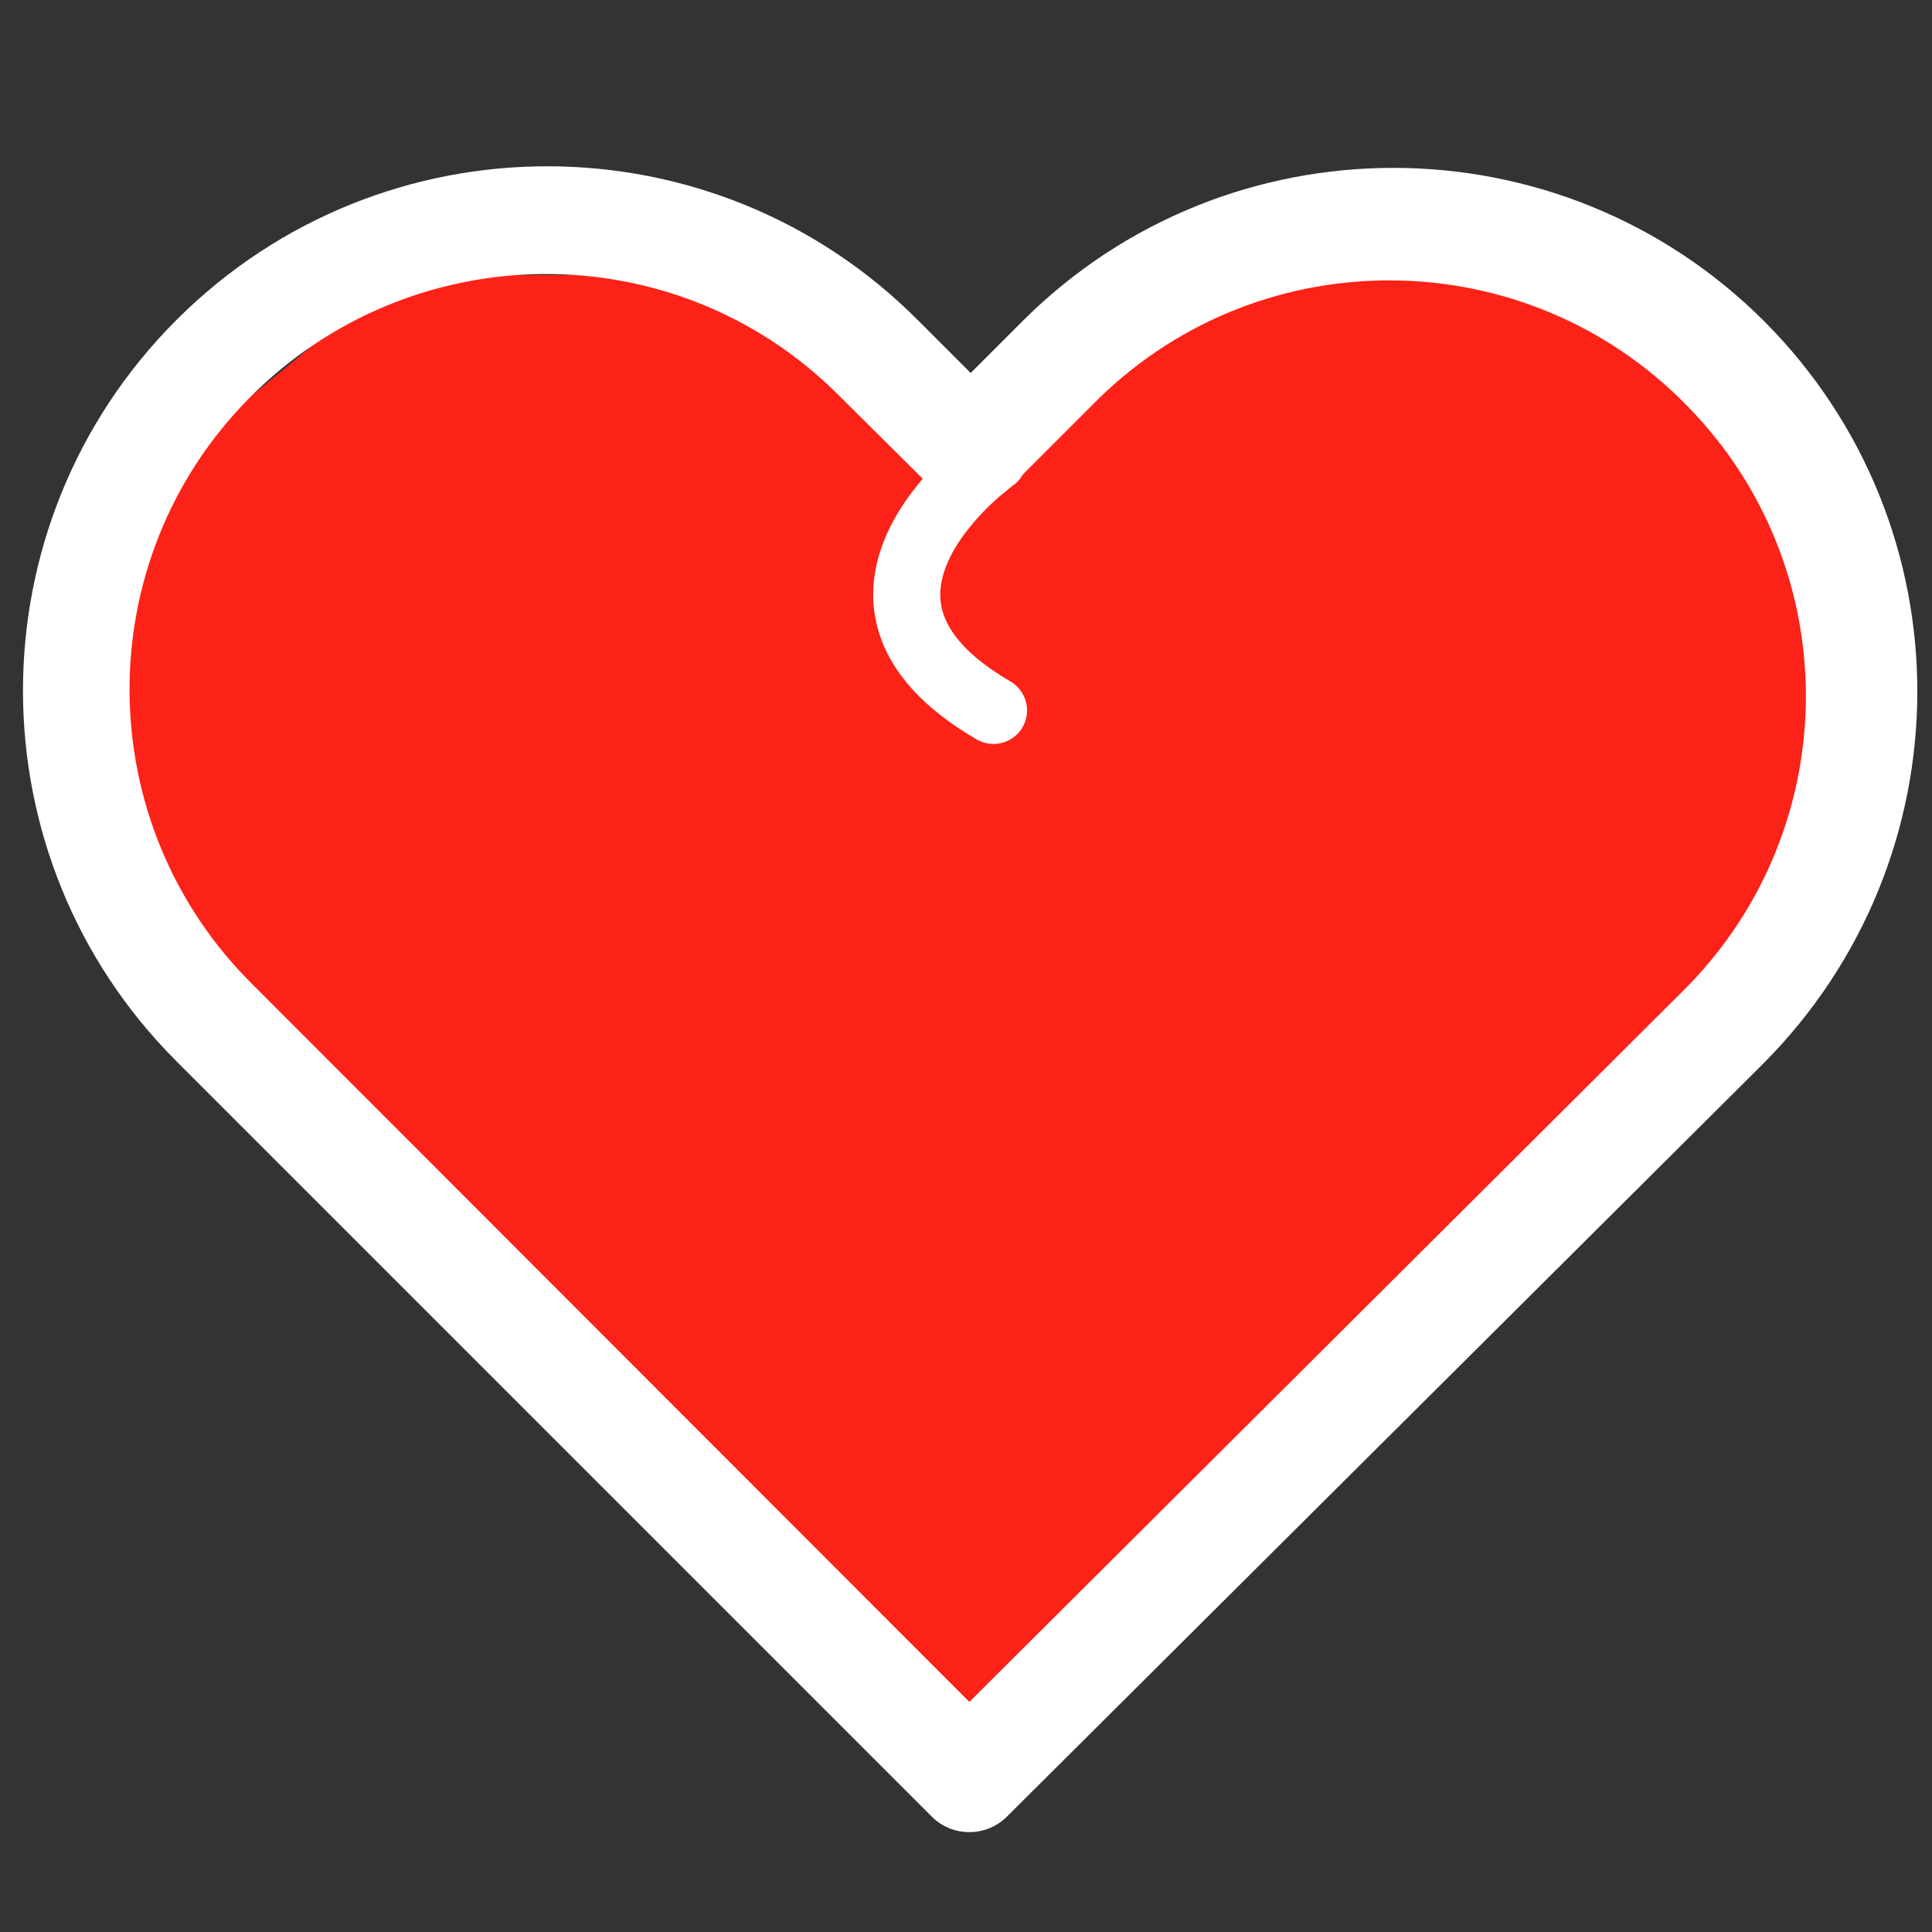
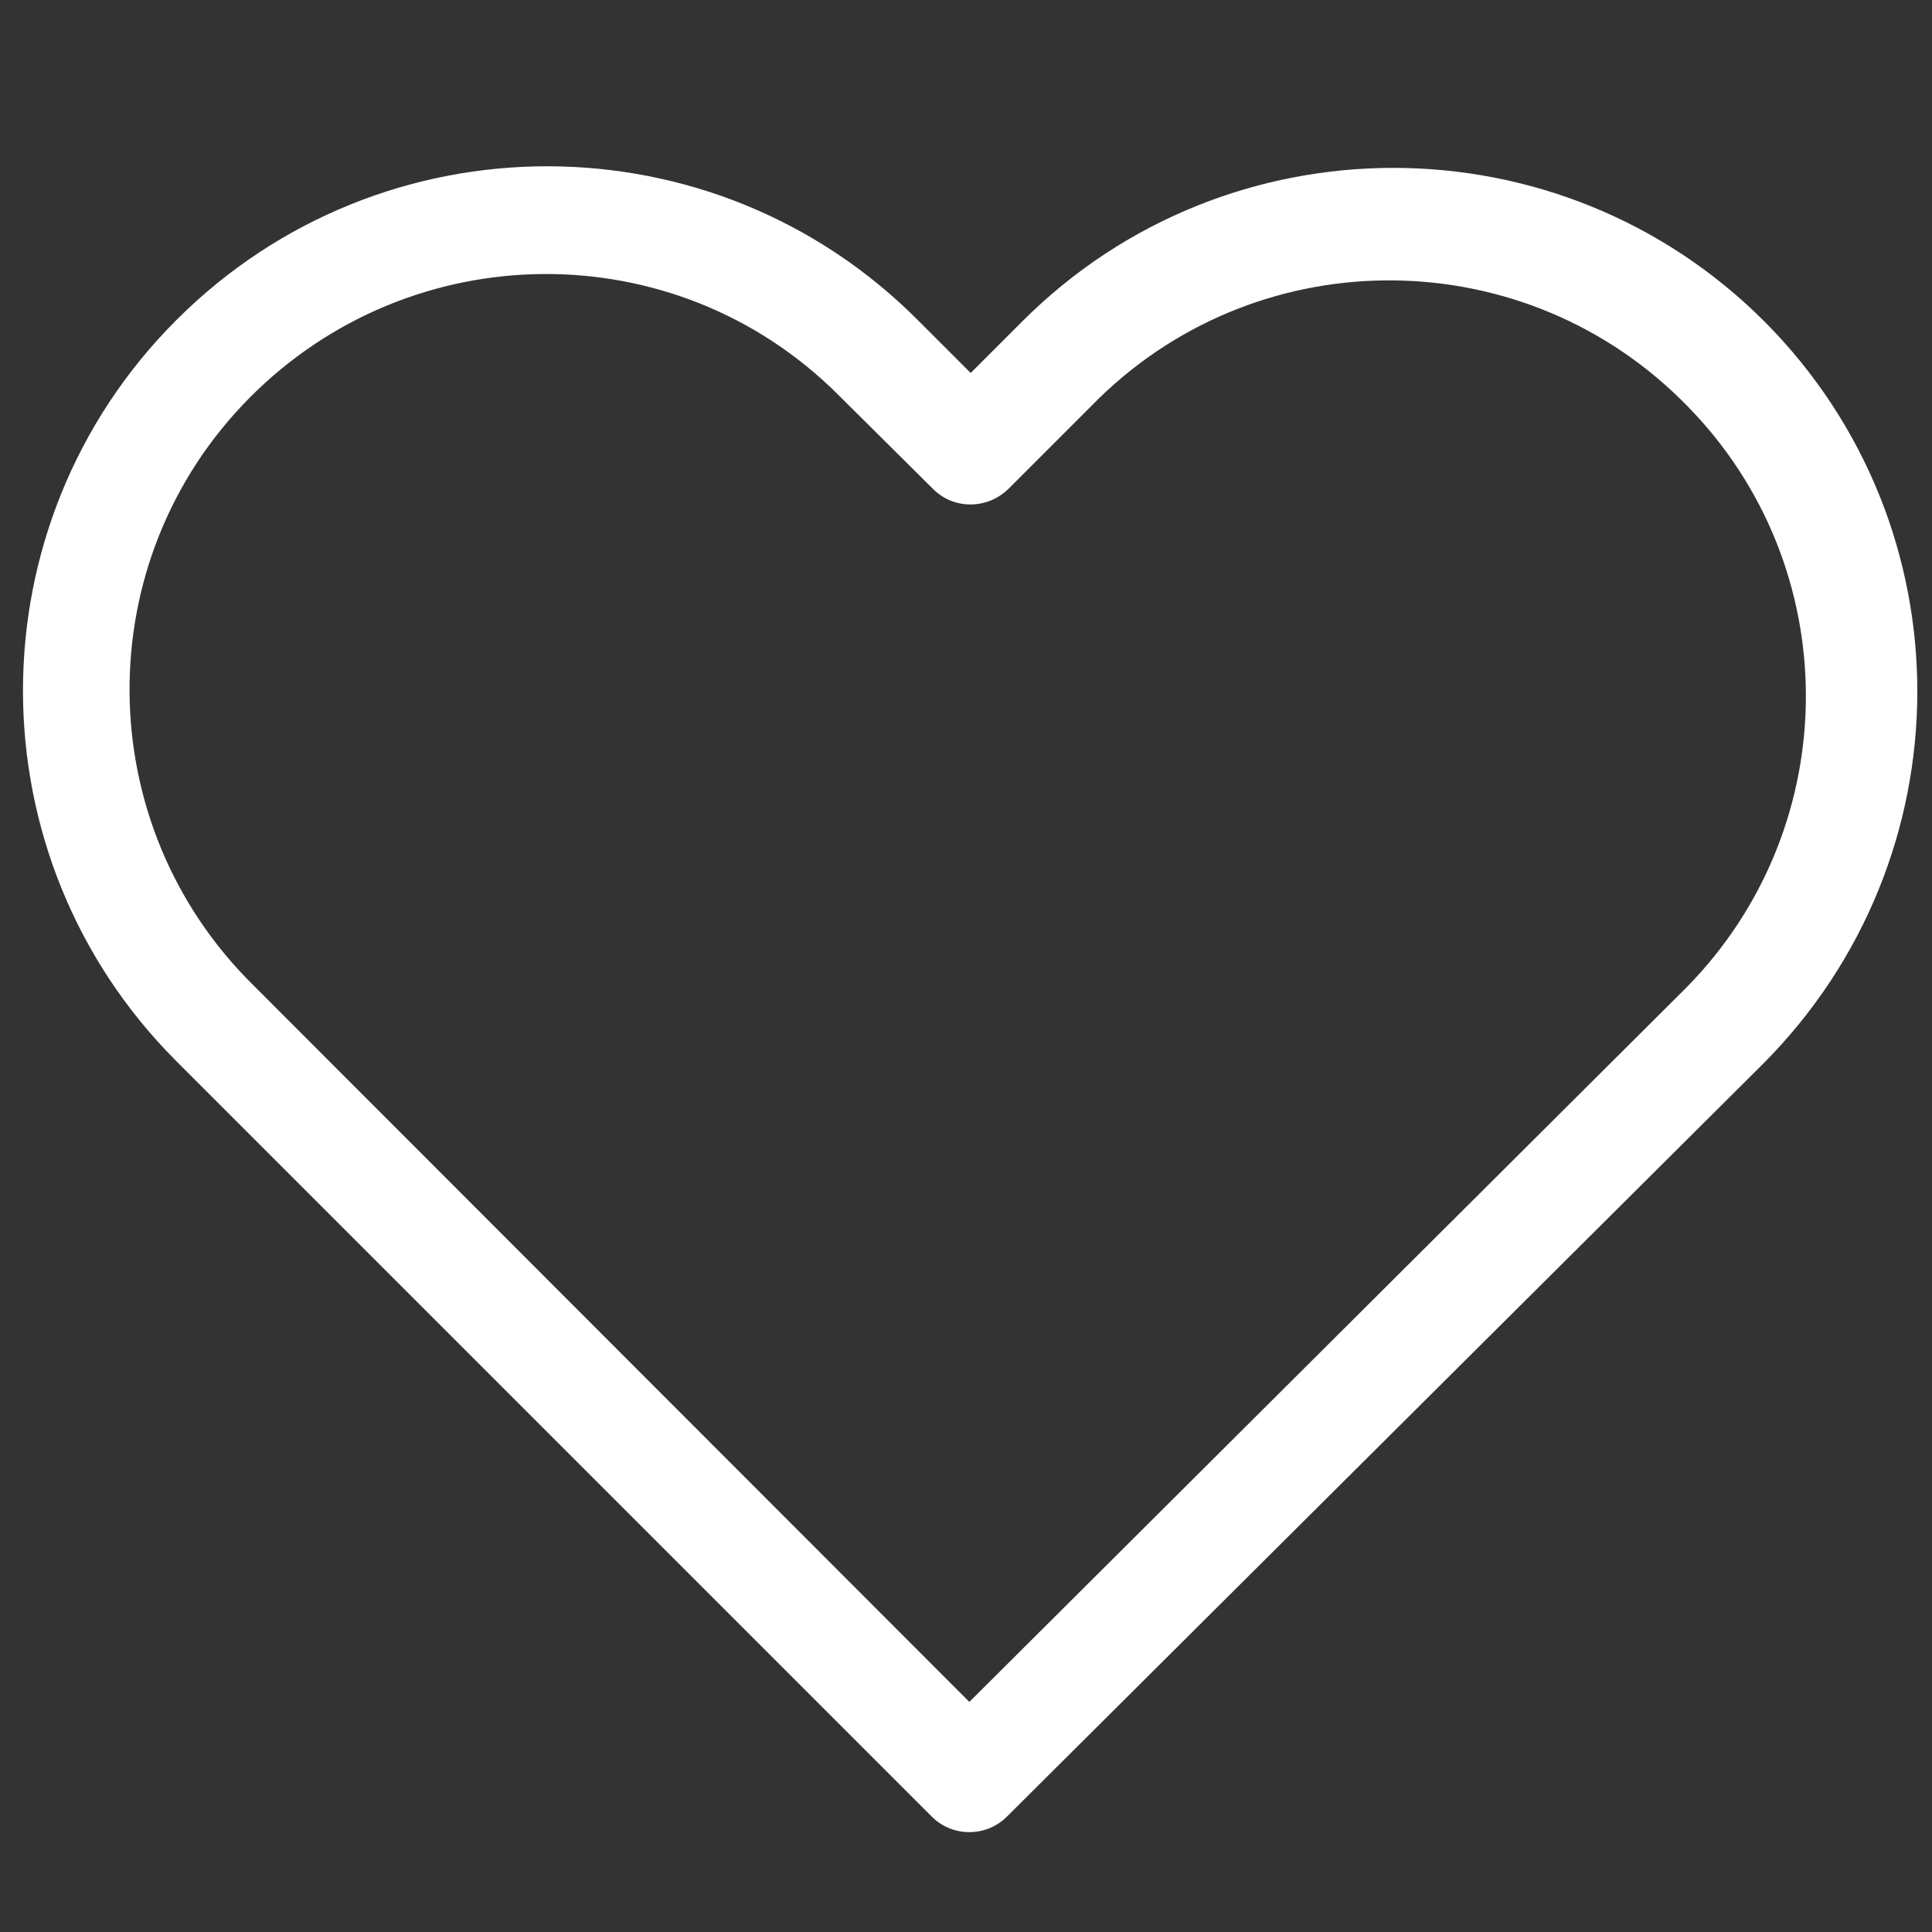
<svg xmlns="http://www.w3.org/2000/svg" version="1.1" id="SvgjsSvg1001" x="0px" y="0px" viewBox="0 0 288 288" style="enable-background:new 0 0 288 288;" xml:space="preserve">
  <rect x="0" y="0" width="288" height="288" fill="#333333" stroke="none" />
  <style type="text/css">
	.st0{fill:#FC2217;}
	.st1{fill:#FFFFFF;}
	.st2{fill:none;stroke:#FFFFFF;stroke-width:10;stroke-linecap:round;}
</style>
-   <path id="Trazado_27" class="st0" d="M34.8,61.2L59.4,41h45.5l32.6,20.2l10.4,9.7l38.6-34.5h41.9L267,61.2l10,41l-16.4,45.5  l-85.1,83l-27.6,29.8l-79-75.9L18,129.6l-4.5-43.2L34.8,61.2z" />
  <g id="_093-heart">
    <path id="Trazado_26" class="st1" d="M263,47.9c-30.5-30.5-80.1-30.5-110.6,0c0,0,0,0,0,0l-7.7,7.7l-7.8-7.8   C106.5,17.2,57,17.1,26.4,47.6c0,0-0.1,0.1-0.1,0.1c-30.5,30.5-30.5,80,0,110.5c0,0,0.1,0.1,0.1,0.1l112.4,112.4   c3.1,3.2,8.2,3.2,11.3,0.1c0,0,0,0,0,0l112.7-112.2C293.4,127.9,293.5,78.5,263,47.9z M251.5,147.1l-107,106.6L37.8,146.9   c-24.4-24-24.7-63.3-0.6-87.6s63.3-24.7,87.6-0.6c0.2,0.2,0.4,0.4,0.6,0.6L139,72.8c3.1,3.2,8.2,3.2,11.4,0c0,0,0,0,0,0l13.4-13.4   c24.5-23.9,63.8-23.4,87.7,1.1C275.1,84.5,275.1,123,251.5,147.1z" />
  </g>
-   <path id="Trazado_28_2_" class="st2" d="M148.1,68.3c0,0-29.1,20.7,0,37.6" />
</svg>